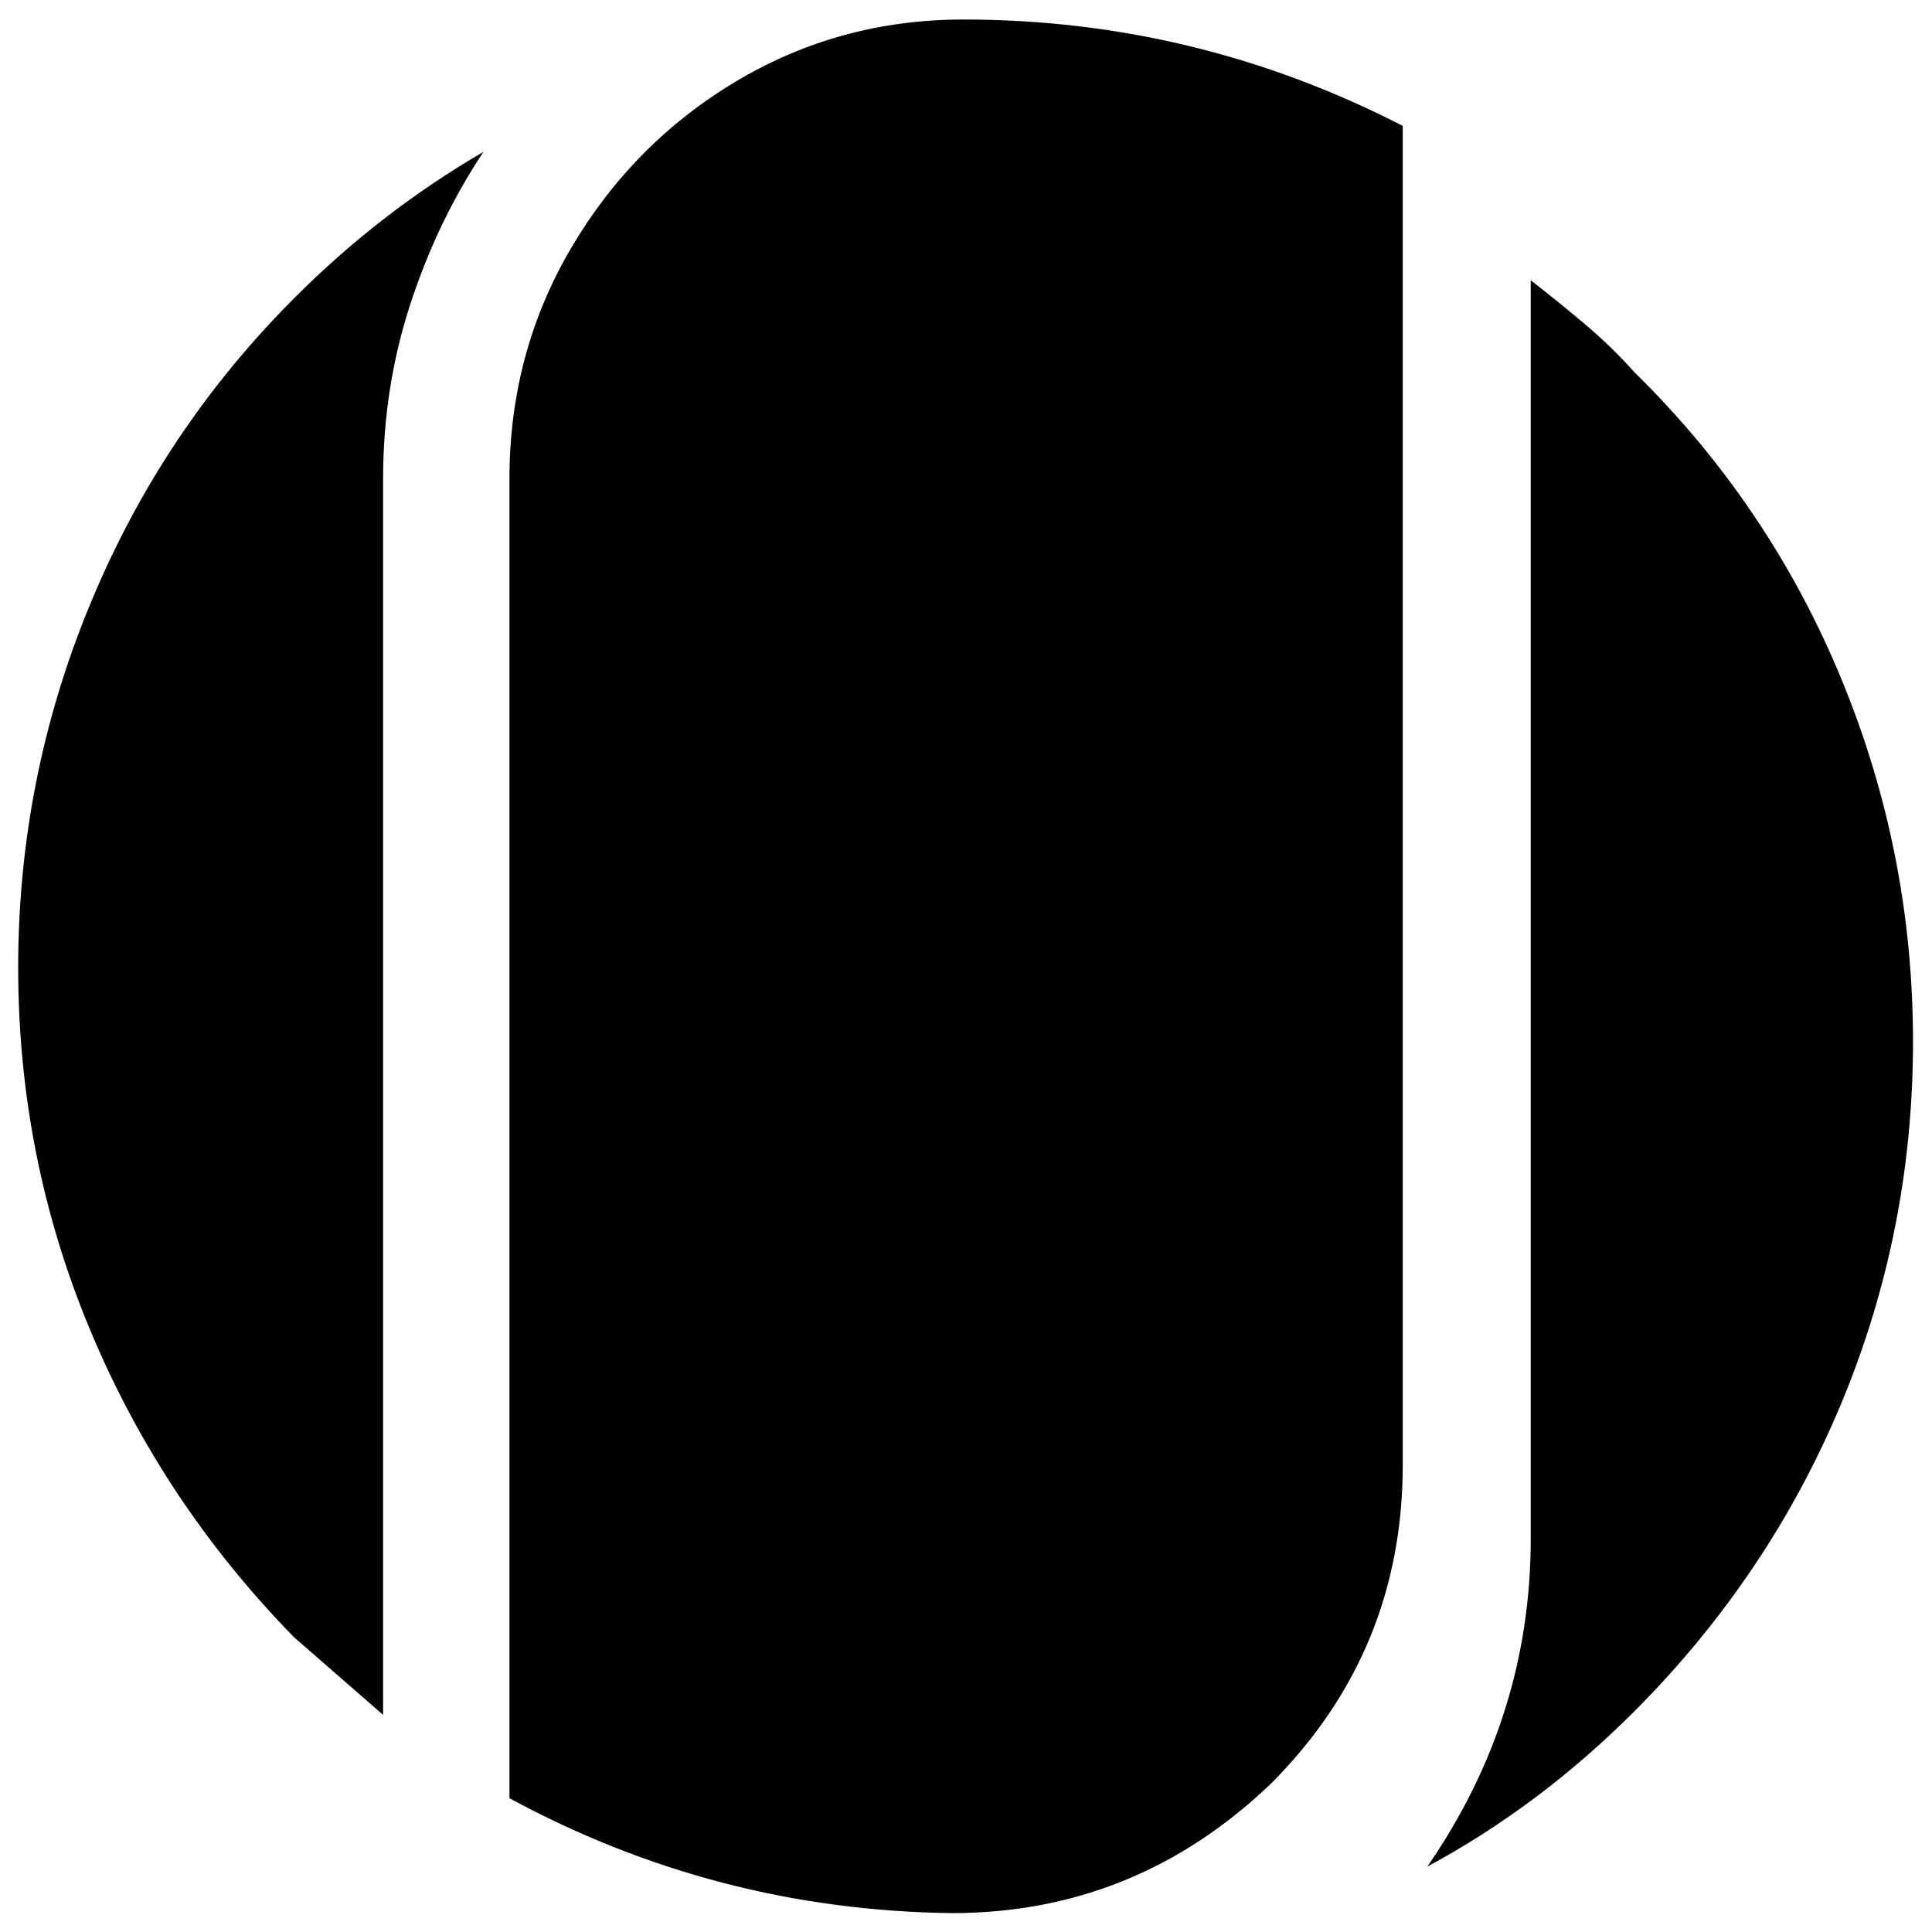
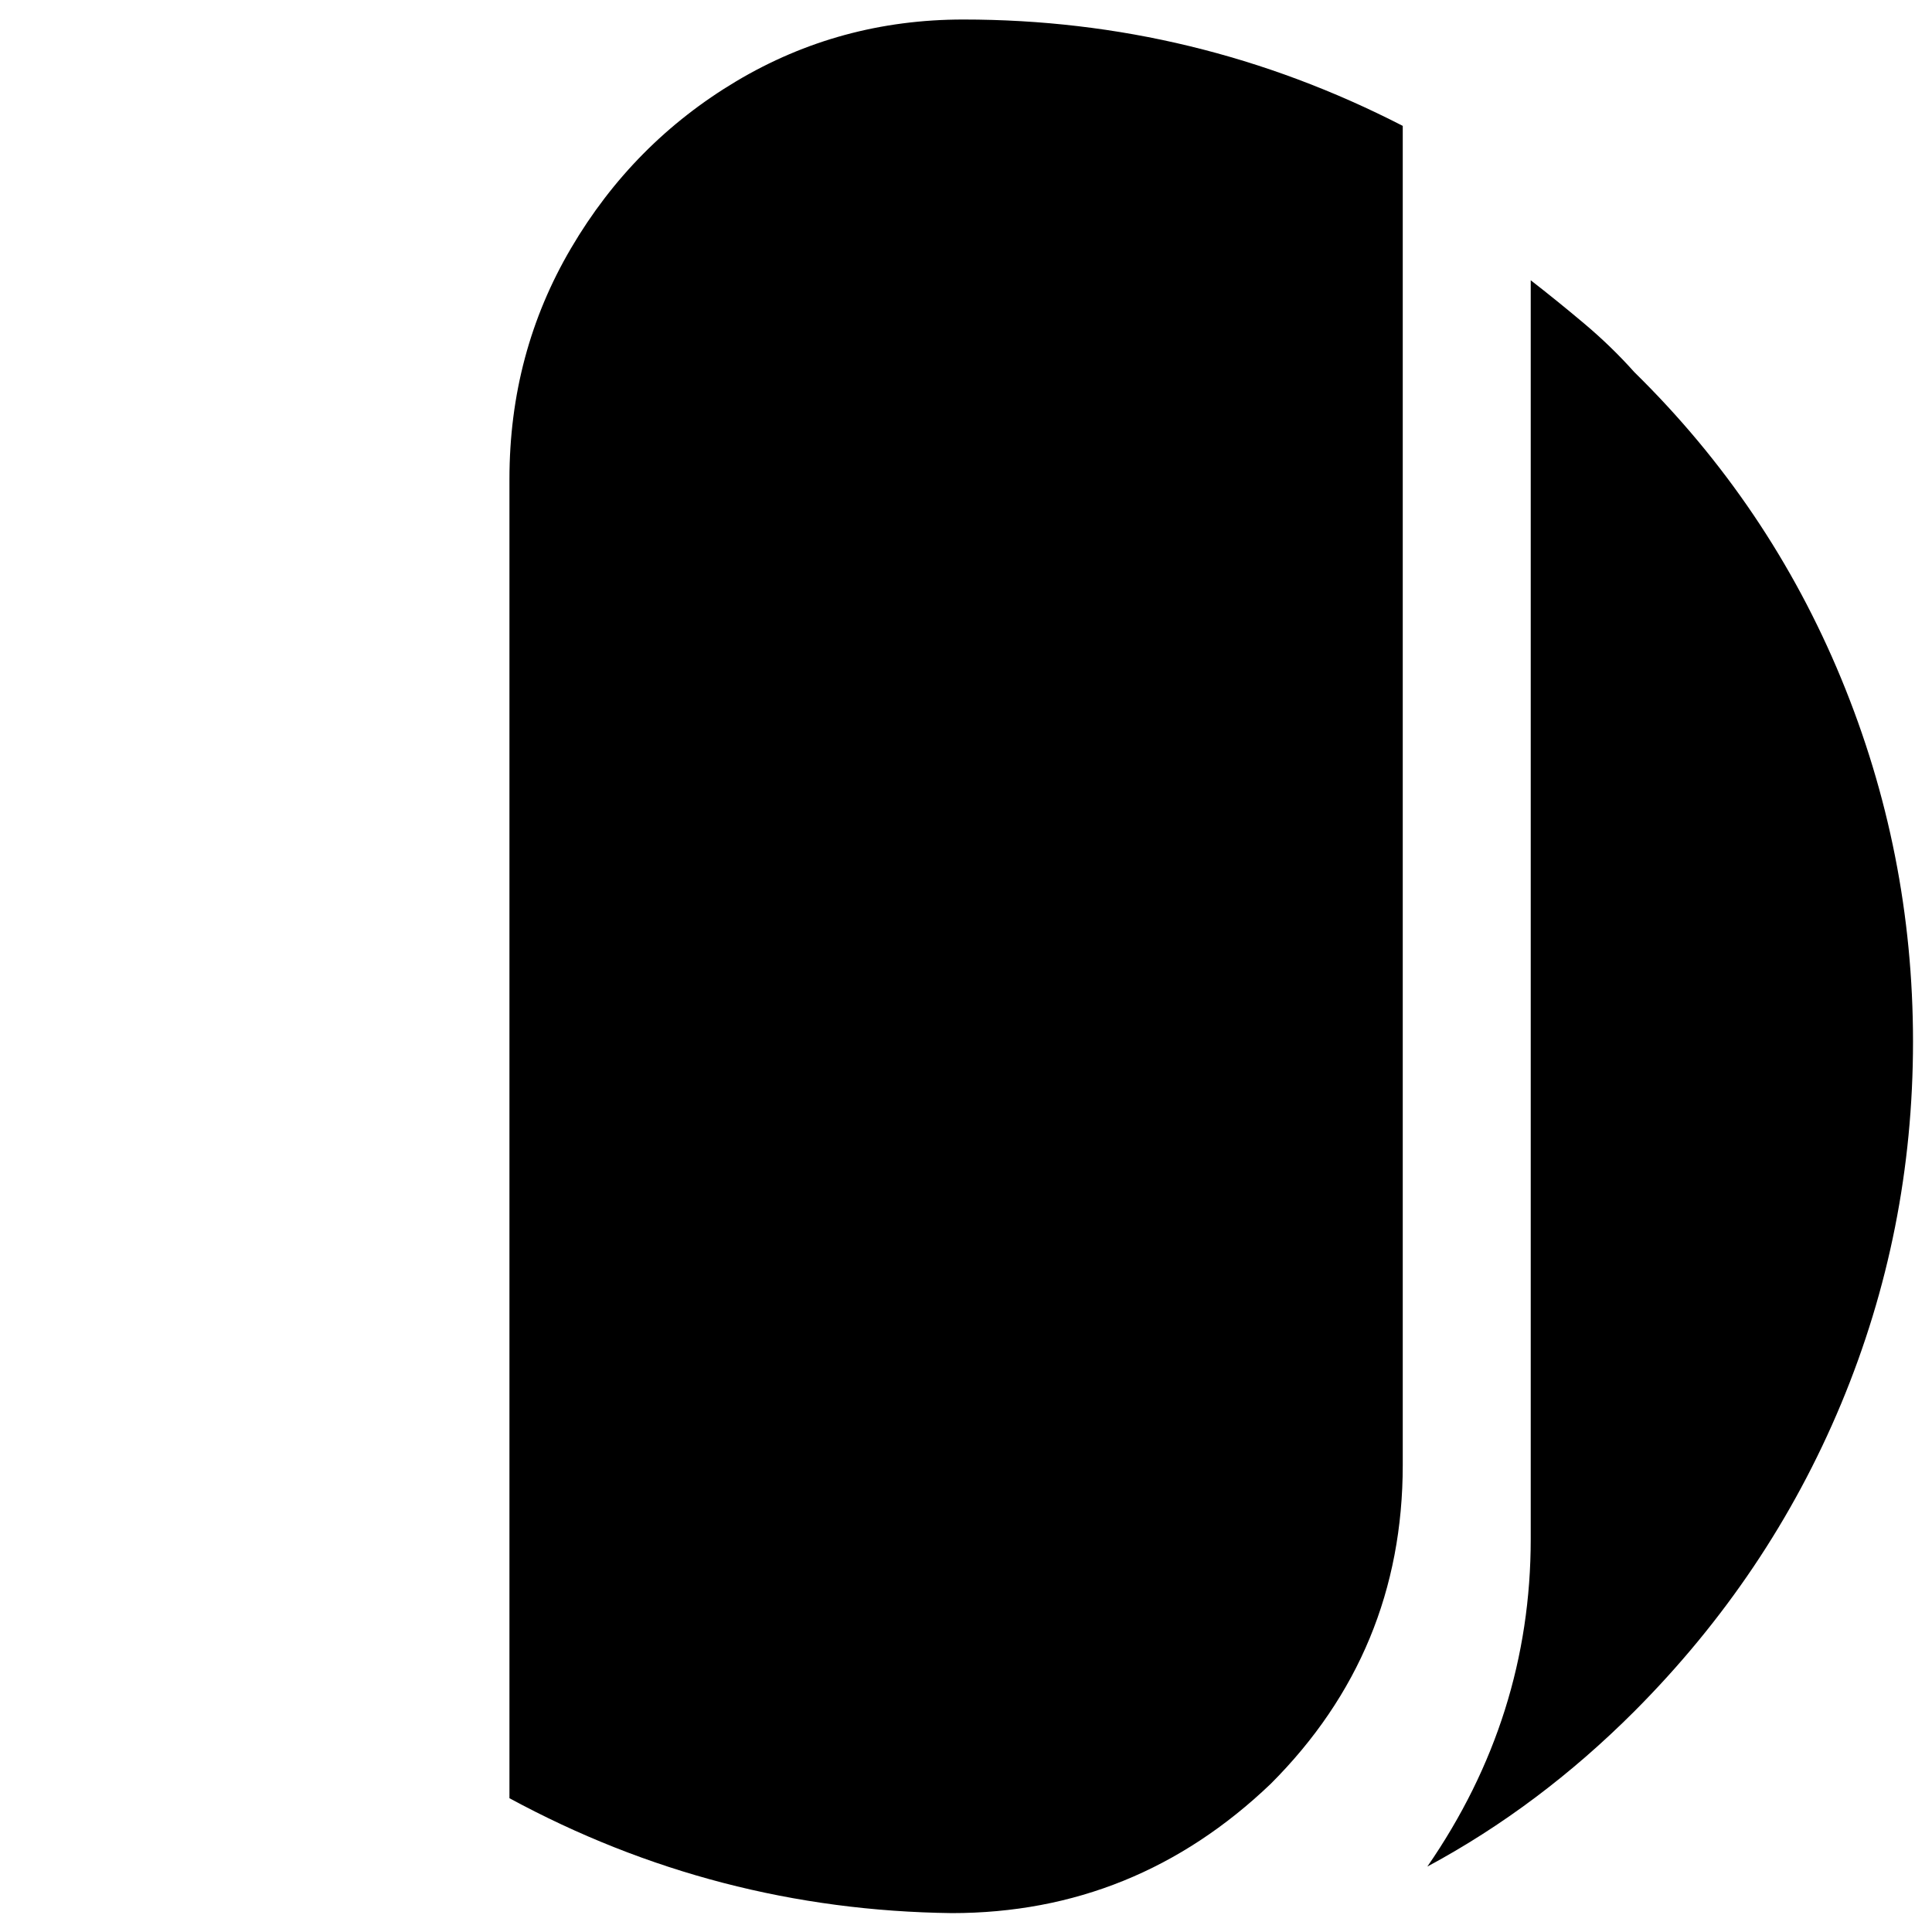
<svg xmlns="http://www.w3.org/2000/svg" width="100%" height="100%" viewBox="0 0 500 500" version="1.1" xml:space="preserve" style="fill-rule:evenodd;clip-rule:evenodd;stroke-linejoin:round;stroke-miterlimit:2;">
  <g id="Icon-Scharz" transform="matrix(2.843,0,0,2.844,-773.333,-404.582)">
    <path d="M318.388,185.86L318.388,305.892C330.936,312.688 344.359,316.172 358.658,316.348C369.808,316.348 379.486,312.427 387.693,304.579C395.7,296.572 399.706,286.9 399.706,275.568L399.706,153.713C387.158,147.262 373.82,144.034 359.704,144.034C352.214,144.034 345.32,145.907 339.034,149.652C332.76,153.396 327.751,158.454 324.006,164.826C320.261,171.185 318.388,178.194 318.388,185.86Z" style="fill-rule:nonzero;" />
    <g transform="matrix(1,0,0,1,0.148,6.731)">
      <path d="M411.208,161.032L411.208,275.568C411.208,286.365 408.071,296.305 401.797,305.381C408.606,301.721 414.886,297.01 420.644,291.253C428.826,283.051 435.1,273.72 439.465,263.263C443.824,252.807 446.007,241.827 446.007,230.313C446.007,218.823 443.824,207.807 439.465,197.265C435.1,186.711 428.826,177.422 420.644,169.397C419.245,167.829 417.713,166.346 416.048,164.947C414.394,163.555 412.777,162.248 411.208,161.032Z" style="fill-rule:nonzero;" />
    </g>
-     <path d="M306.886,298.305L306.886,185.86C306.886,180.286 307.713,174.978 309.366,169.932C311.02,164.874 313.239,160.254 316.029,156.071C309.756,159.719 304.004,164.163 298.788,169.397C290.764,177.422 284.569,186.711 280.21,197.265C275.845,207.807 273.668,218.823 273.668,230.313C273.668,241.827 275.845,252.807 280.21,263.263C284.569,273.72 290.764,283.051 298.788,291.253L306.886,298.305Z" style="fill-rule:nonzero;" />
  </g>
</svg>